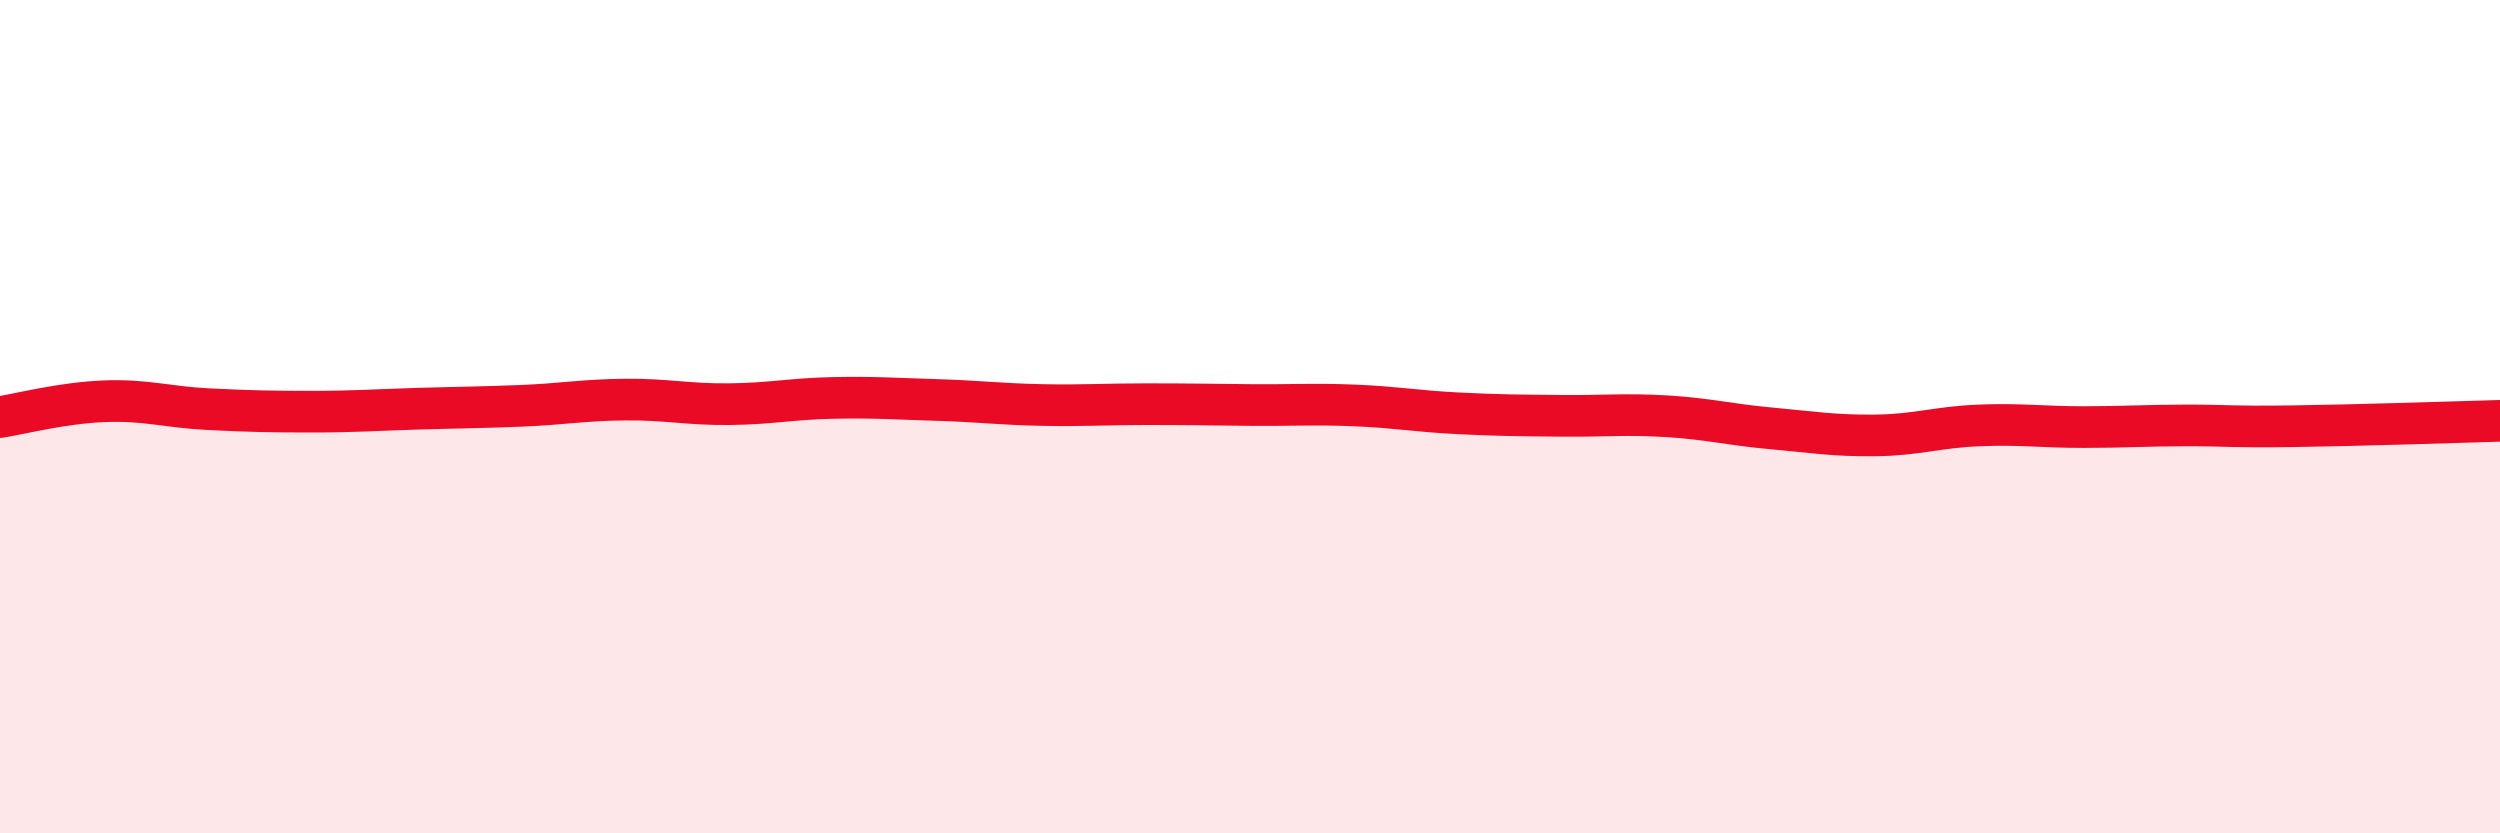
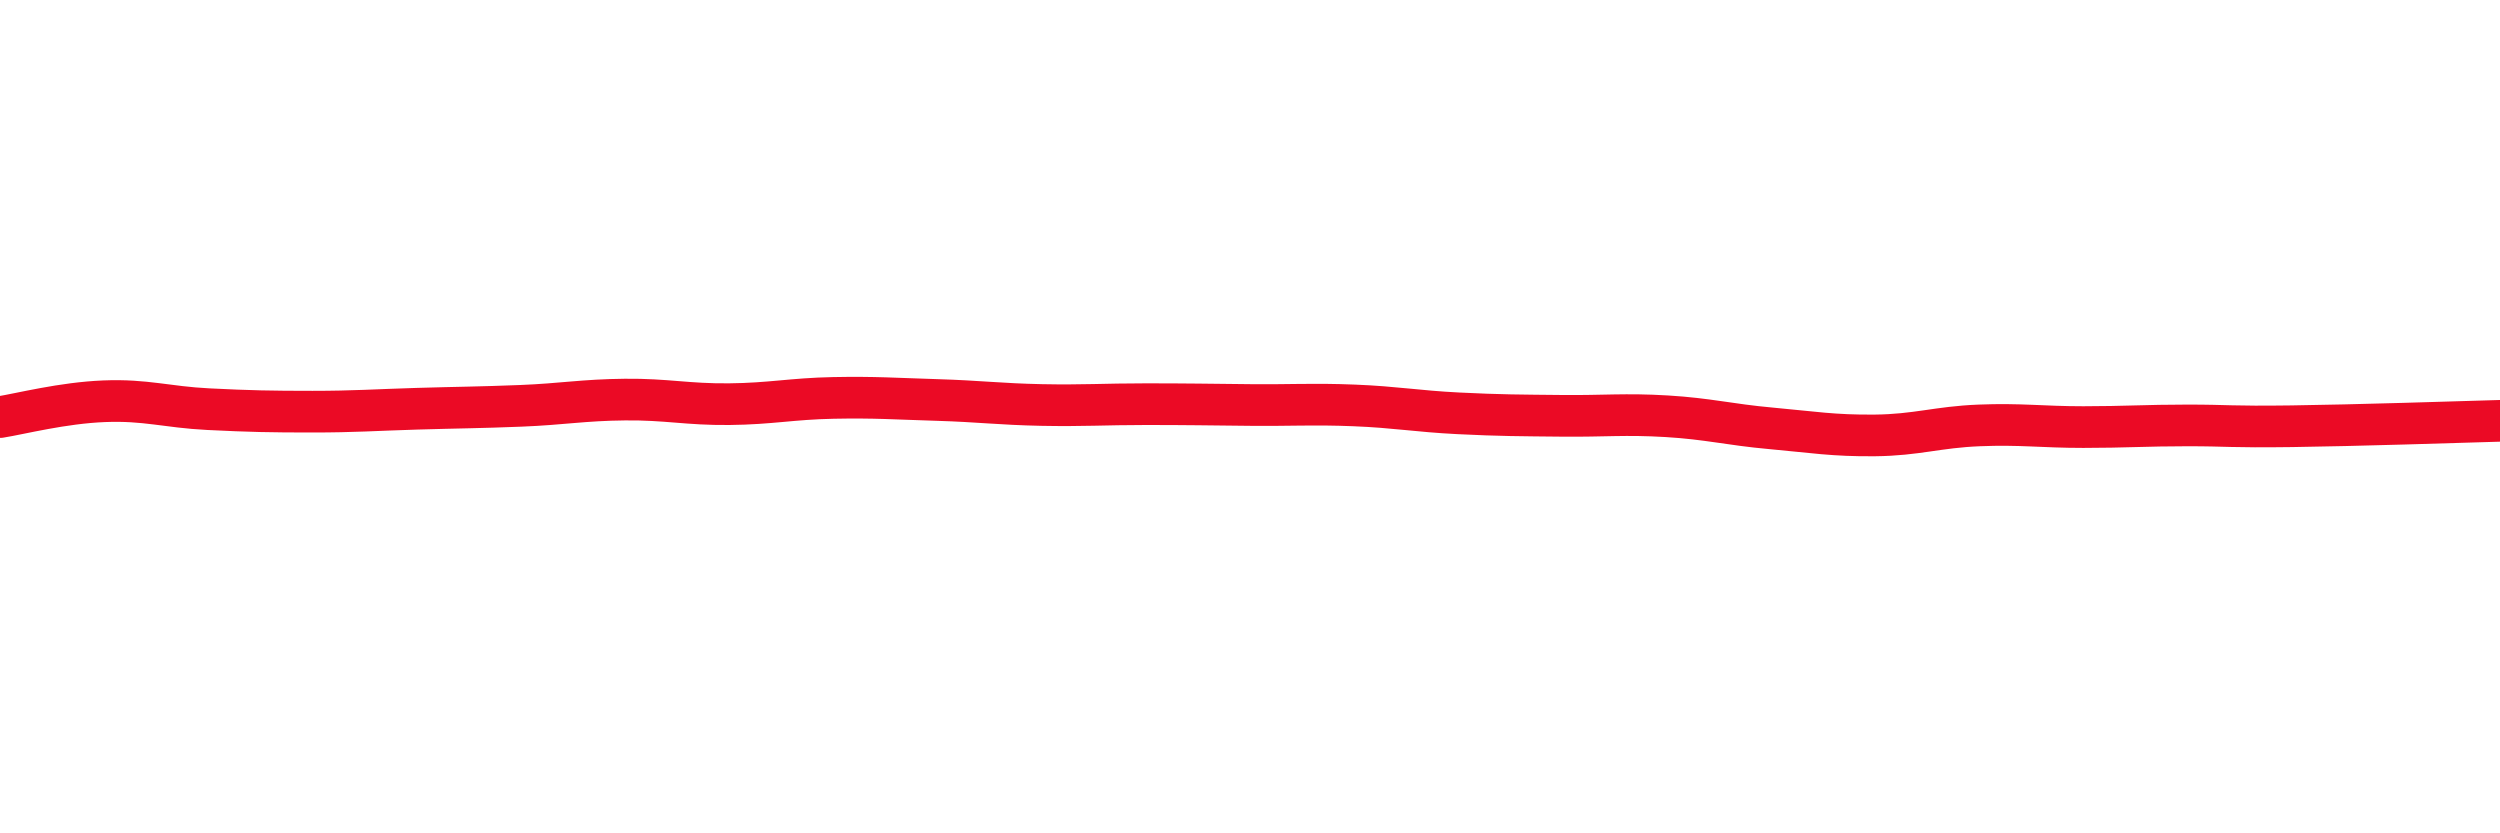
<svg xmlns="http://www.w3.org/2000/svg" width="60" height="20" viewBox="0 0 60 20">
-   <path d="M 0,10.01 C 0.5,9.93 1.5,9.67 2.5,9.63 C 3.5,9.59 4,9.77 5,9.82 C 6,9.87 6.5,9.88 7.5,9.88 C 8.5,9.88 9,9.84 10,9.81 C 11,9.78 11.5,9.78 12.5,9.74 C 13.5,9.7 14,9.6 15,9.59 C 16,9.58 16.5,9.71 17.5,9.7 C 18.5,9.69 19,9.57 20,9.55 C 21,9.53 21.5,9.57 22.5,9.6 C 23.5,9.63 24,9.7 25,9.72 C 26,9.74 26.5,9.7 27.5,9.7 C 28.5,9.7 29,9.71 30,9.72 C 31,9.73 31.5,9.69 32.5,9.73 C 33.5,9.77 34,9.87 35,9.92 C 36,9.97 36.5,9.97 37.5,9.98 C 38.5,9.99 39,9.93 40,9.99 C 41,10.05 41.5,10.19 42.5,10.28 C 43.5,10.37 44,10.46 45,10.45 C 46,10.44 46.5,10.25 47.5,10.21 C 48.5,10.17 49,10.25 50,10.25 C 51,10.25 51.5,10.21 52.5,10.21 C 53.5,10.21 53.5,10.25 55,10.23 C 56.5,10.21 59,10.13 60,10.1L60 20L0 20Z" fill="#EB0A25" opacity="0.1" stroke-linecap="round" stroke-linejoin="round" />
  <path d="M 0,10.01 C 0.5,9.93 1.5,9.67 2.5,9.63 C 3.5,9.59 4,9.77 5,9.82 C 6,9.87 6.5,9.88 7.5,9.88 C 8.5,9.88 9,9.84 10,9.81 C 11,9.78 11.5,9.78 12.5,9.74 C 13.5,9.7 14,9.6 15,9.59 C 16,9.58 16.5,9.71 17.5,9.7 C 18.5,9.69 19,9.57 20,9.55 C 21,9.53 21.5,9.57 22.5,9.6 C 23.5,9.63 24,9.7 25,9.72 C 26,9.74 26.5,9.7 27.5,9.7 C 28.5,9.7 29,9.71 30,9.72 C 31,9.73 31.5,9.69 32.5,9.73 C 33.5,9.77 34,9.87 35,9.92 C 36,9.97 36.5,9.97 37.5,9.98 C 38.5,9.99 39,9.93 40,9.99 C 41,10.05 41.5,10.19 42.5,10.28 C 43.5,10.37 44,10.46 45,10.45 C 46,10.44 46.5,10.25 47.5,10.21 C 48.5,10.17 49,10.25 50,10.25 C 51,10.25 51.5,10.21 52.5,10.21 C 53.5,10.21 53.5,10.25 55,10.23 C 56.5,10.21 59,10.13 60,10.1" stroke="#EB0A25" stroke-width="1" fill="none" stroke-linecap="round" stroke-linejoin="round" />
</svg>